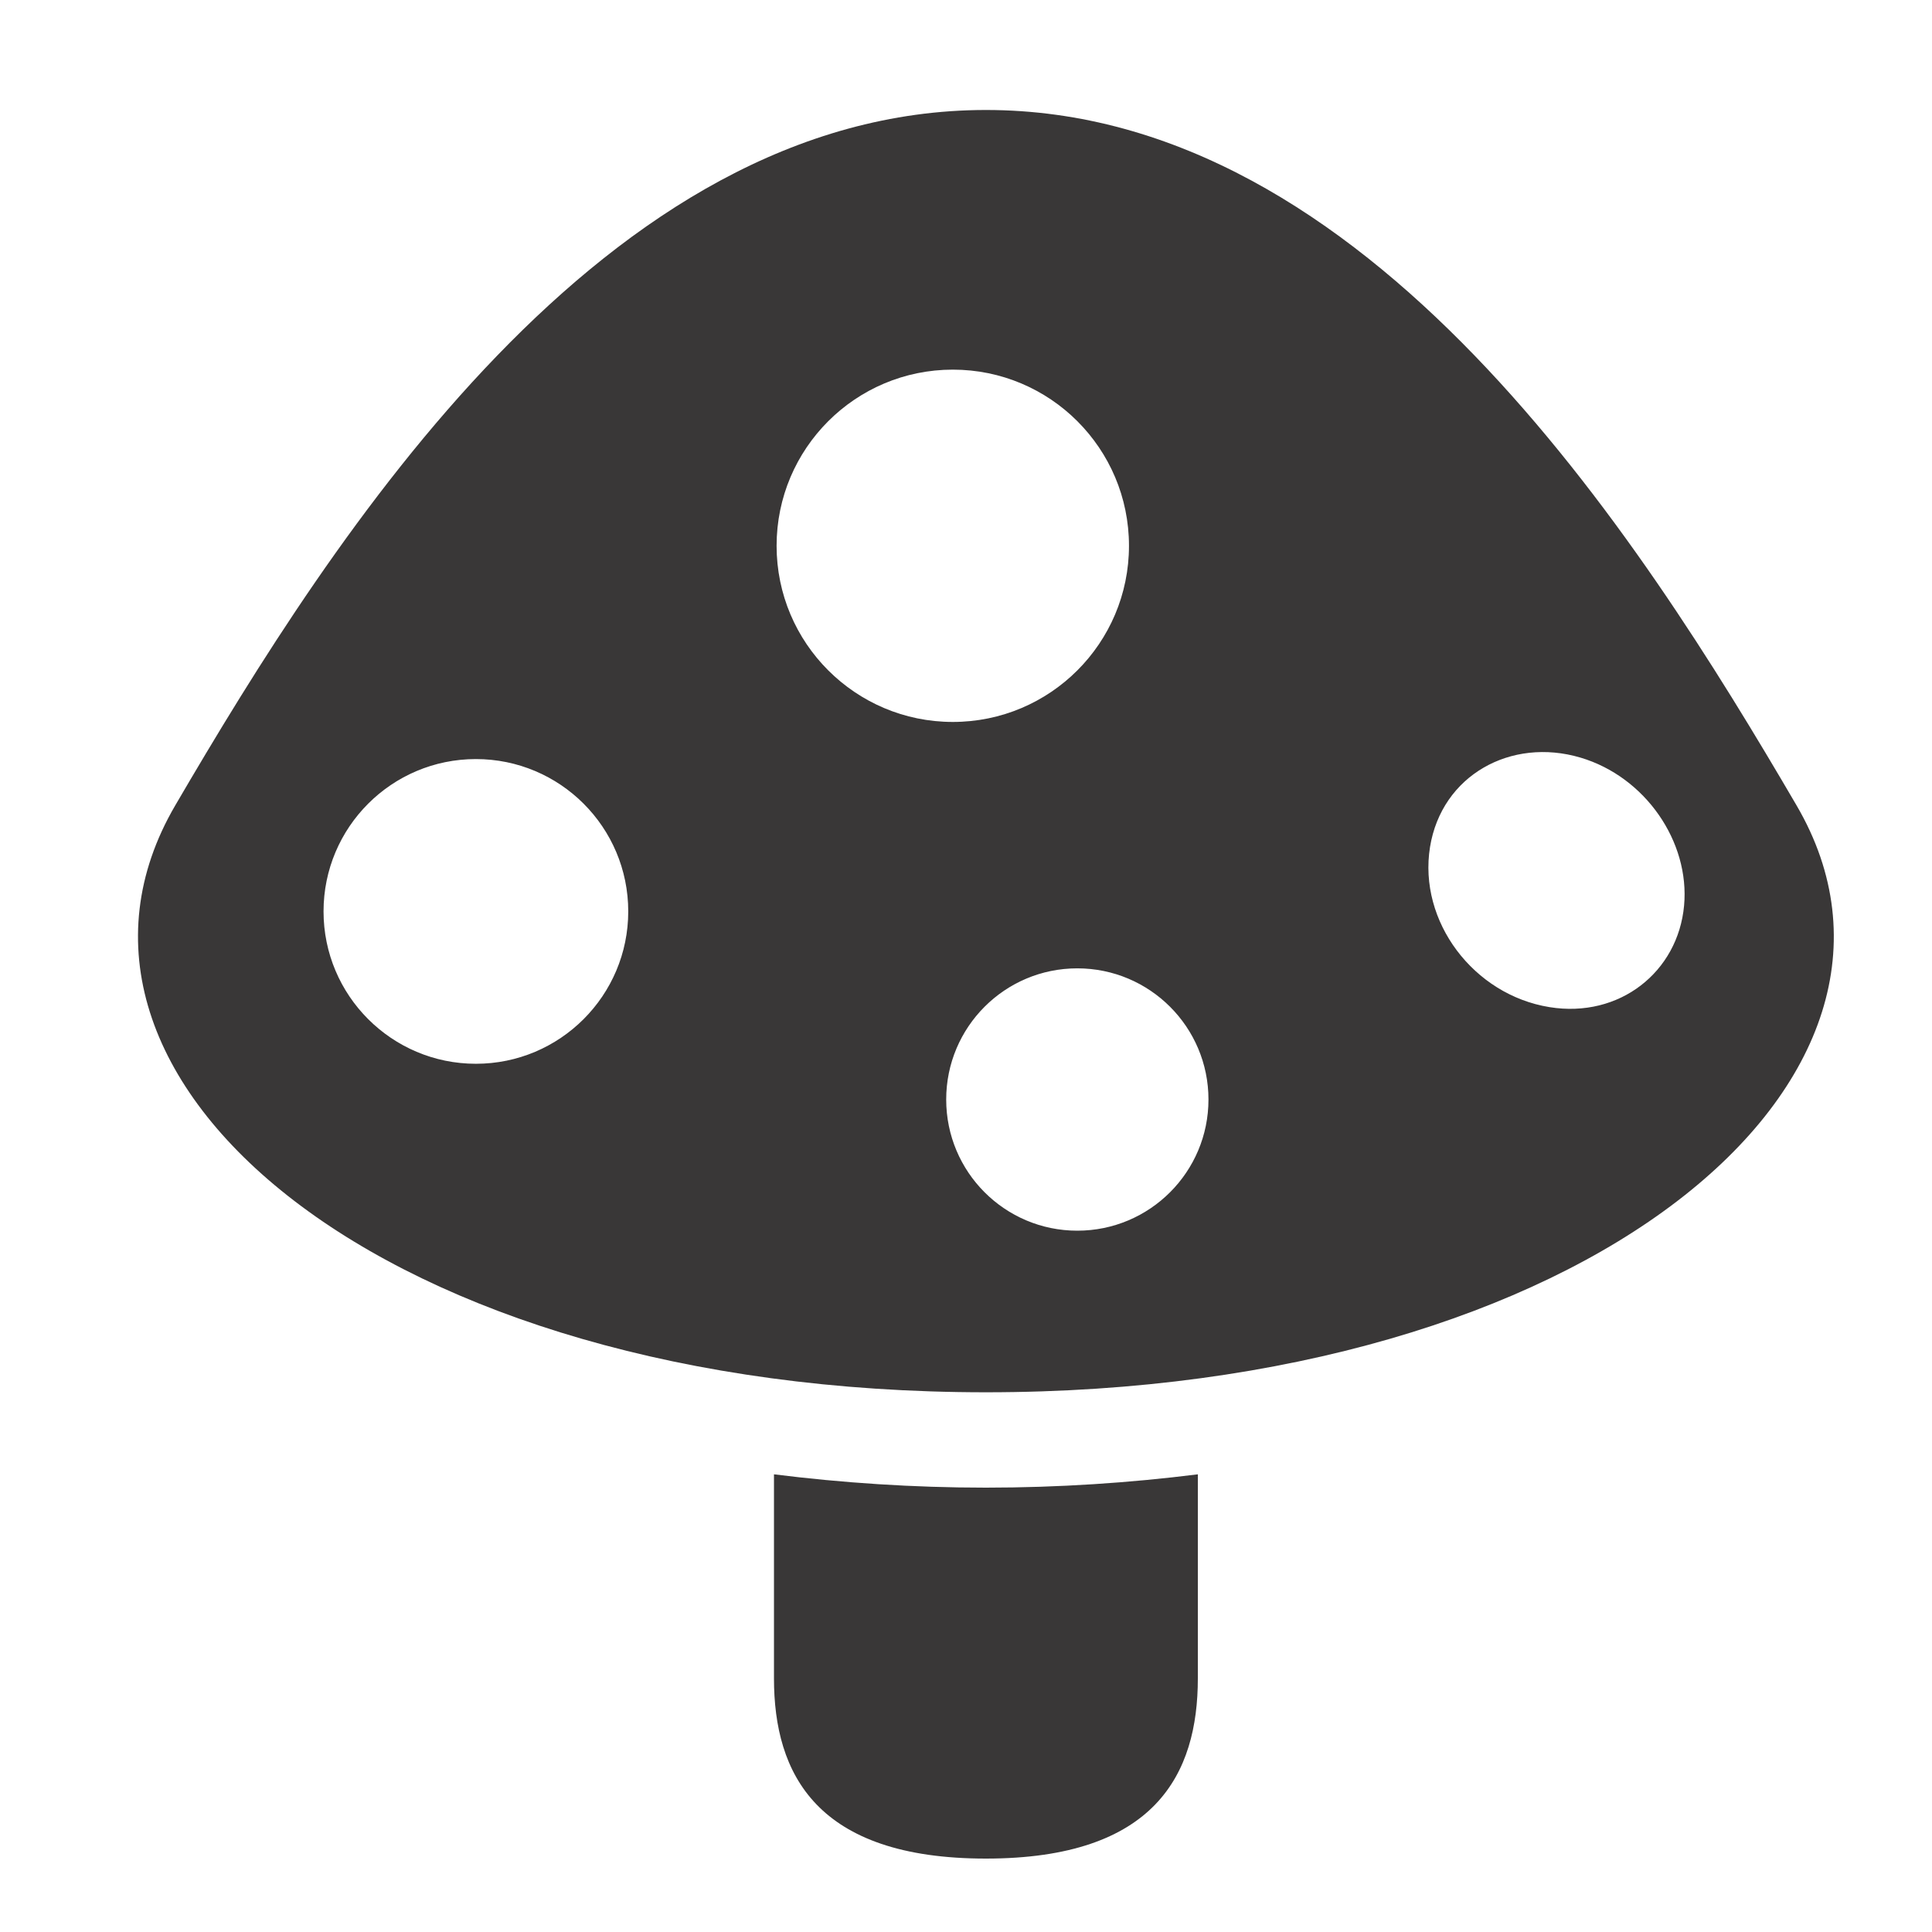
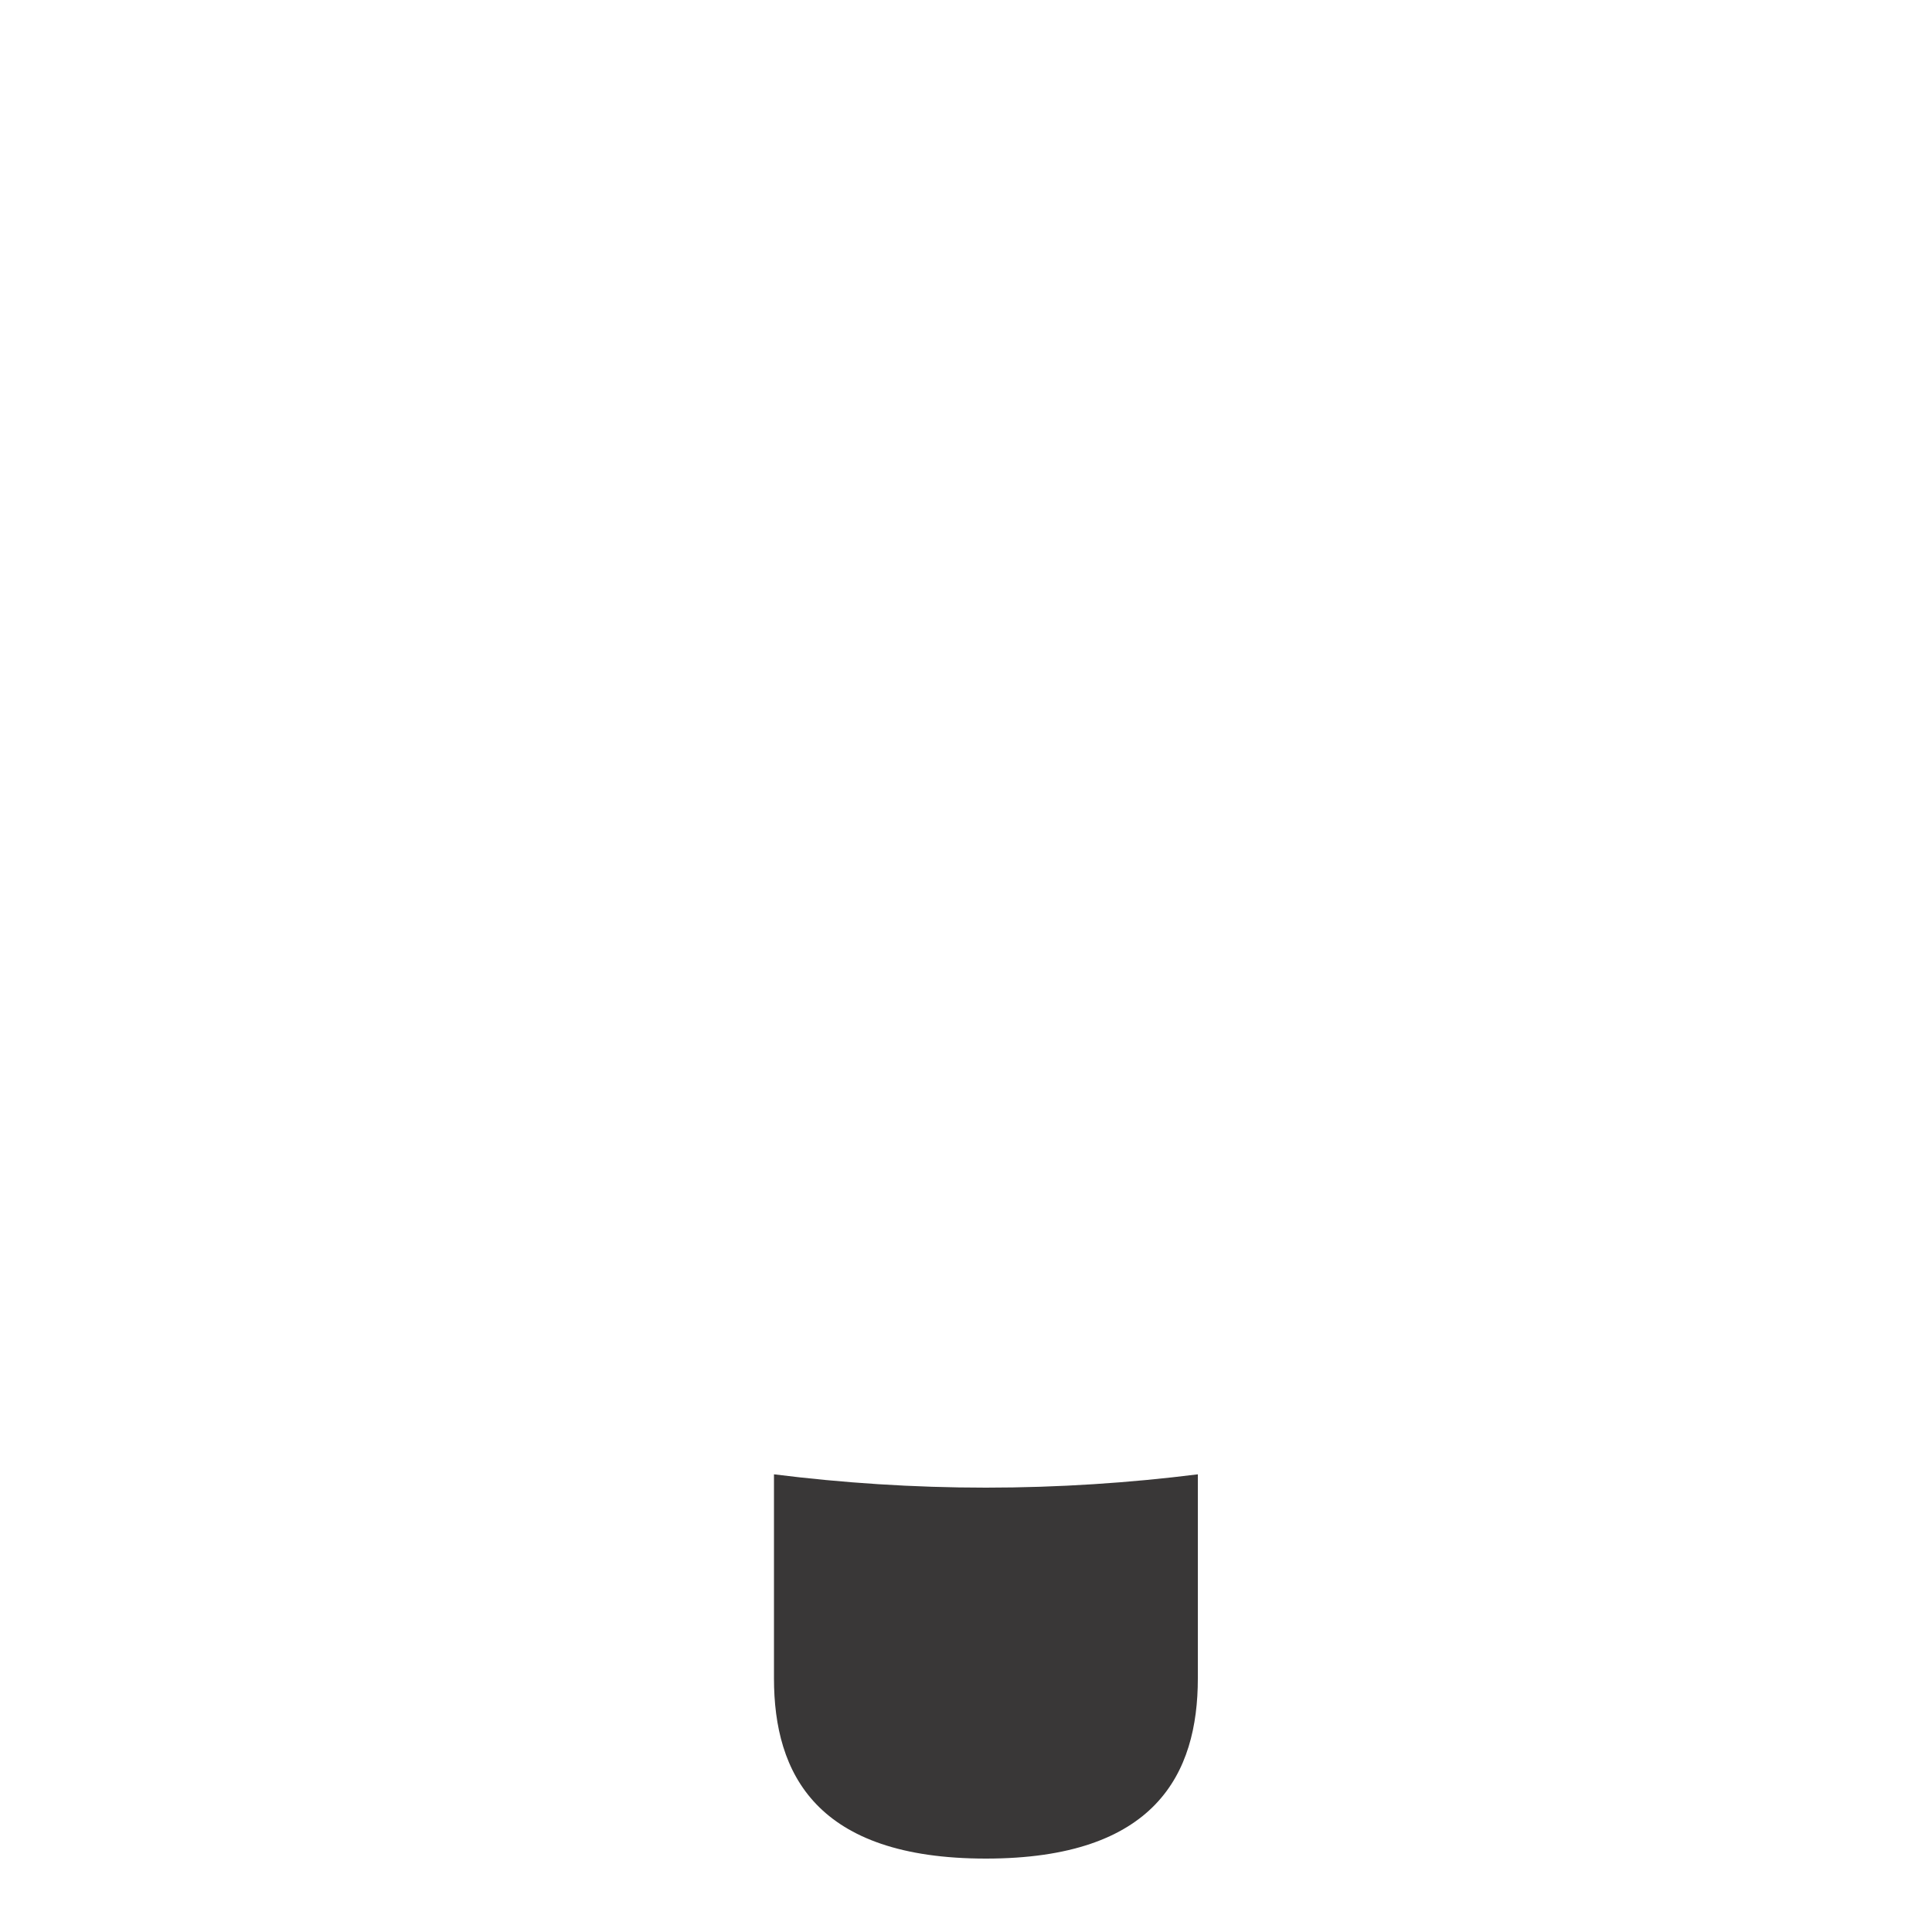
<svg xmlns="http://www.w3.org/2000/svg" fill="none" viewBox="0 0 28 28" height="28" width="28">
  <path fill="#393737" d="M11.217 21.367C11.217 22.663 11.217 23.616 11.217 24.325C11.217 25.707 11.831 26.936 14.288 26.936C16.746 26.936 17.36 25.707 17.36 24.325C17.36 23.616 17.36 22.663 17.36 21.367C16.37 21.491 15.344 21.56 14.288 21.56C13.233 21.56 12.207 21.491 11.217 21.367Z" />
-   <path fill="#393737" d="M26.038 11.674C23.734 7.73 19.818 1.594 14.289 1.594C8.759 1.594 4.843 7.73 2.539 11.674C0.235 15.619 5.534 20.178 14.289 20.178C23.043 20.178 28.342 15.619 26.038 11.674ZM6.897 15.417C5.678 15.417 4.689 14.428 4.689 13.209C4.689 11.989 5.678 11.001 6.897 11.001C8.116 11.001 9.105 11.989 9.105 13.209C9.105 14.428 8.116 15.417 6.897 15.417ZM11.255 7.91C11.255 6.5 12.399 5.357 13.809 5.357C15.219 5.357 16.362 6.5 16.362 7.91C16.362 9.32 15.219 10.463 13.809 10.463C12.399 10.463 11.255 9.32 11.255 7.91ZM15.613 17.836C14.563 17.836 13.713 16.985 13.713 15.935C13.713 14.885 14.563 14.034 15.613 14.034C16.663 14.034 17.514 14.885 17.514 15.935C17.514 16.985 16.663 17.836 15.613 17.836ZM22.456 14.596C21.358 14.419 20.551 13.356 20.725 12.275C20.894 11.236 21.898 10.681 22.906 10.98C23.844 11.258 24.492 12.198 24.407 13.125C24.319 14.084 23.473 14.761 22.456 14.596Z" />
</svg>